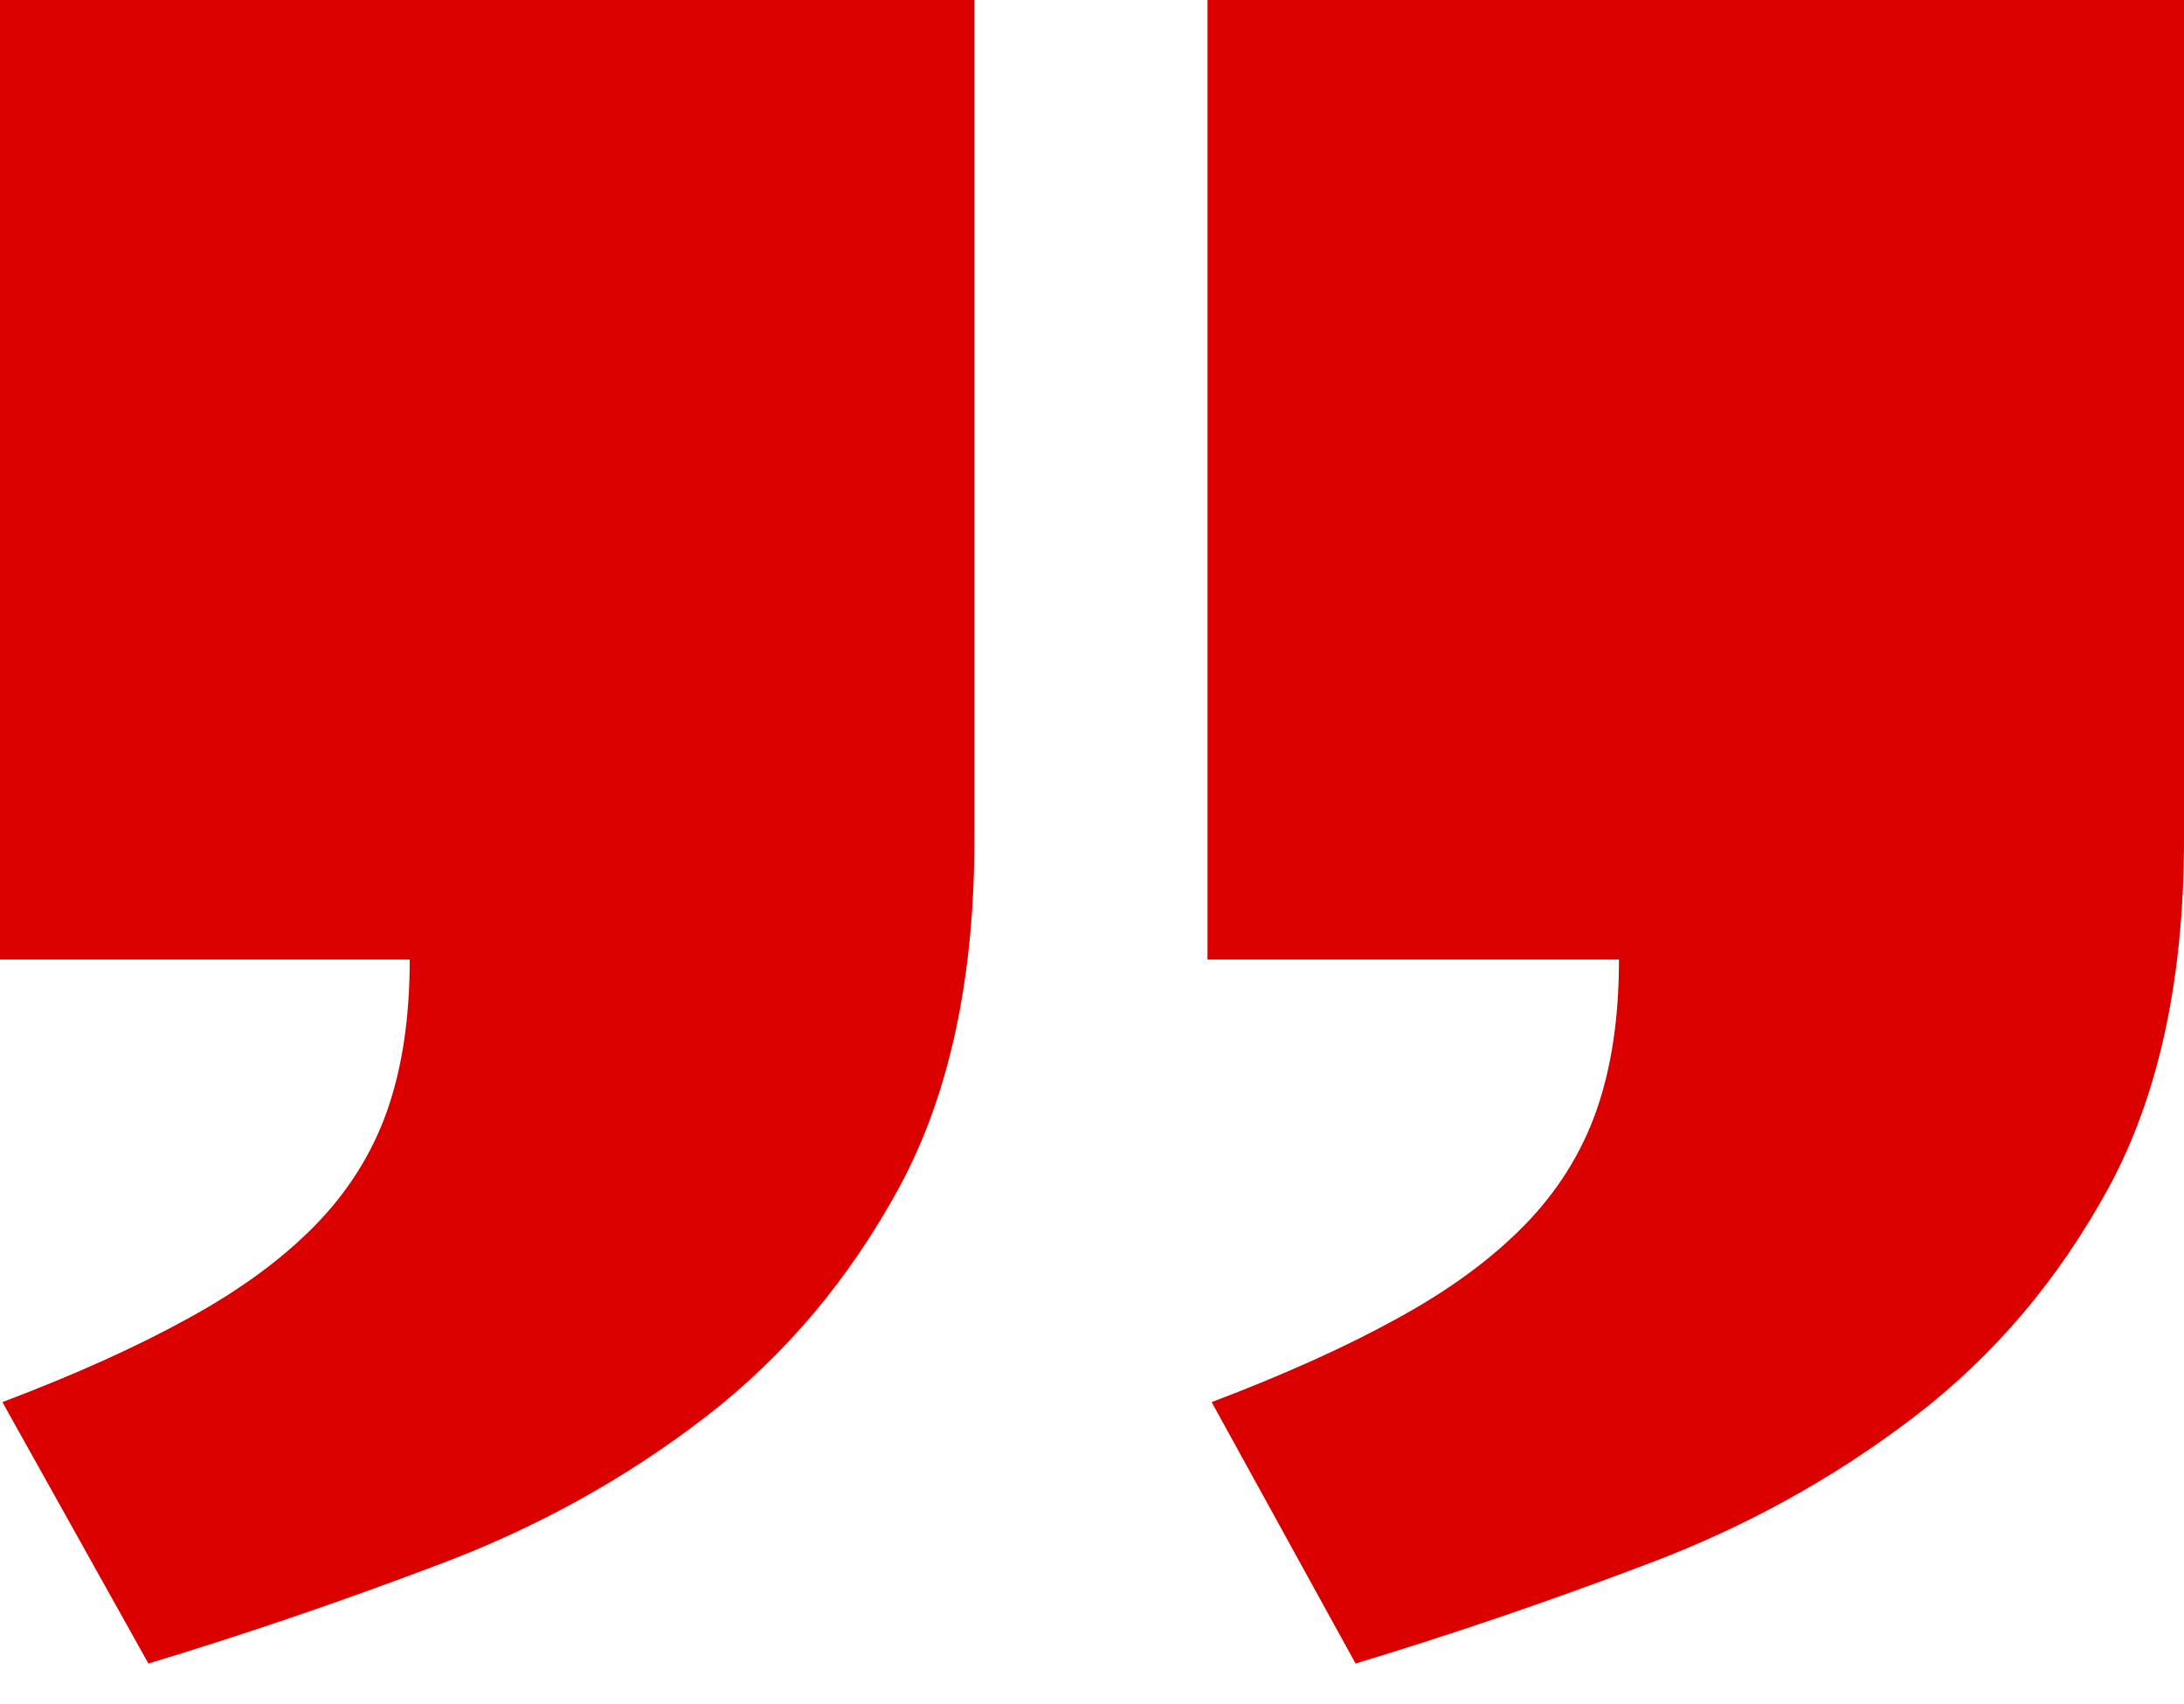
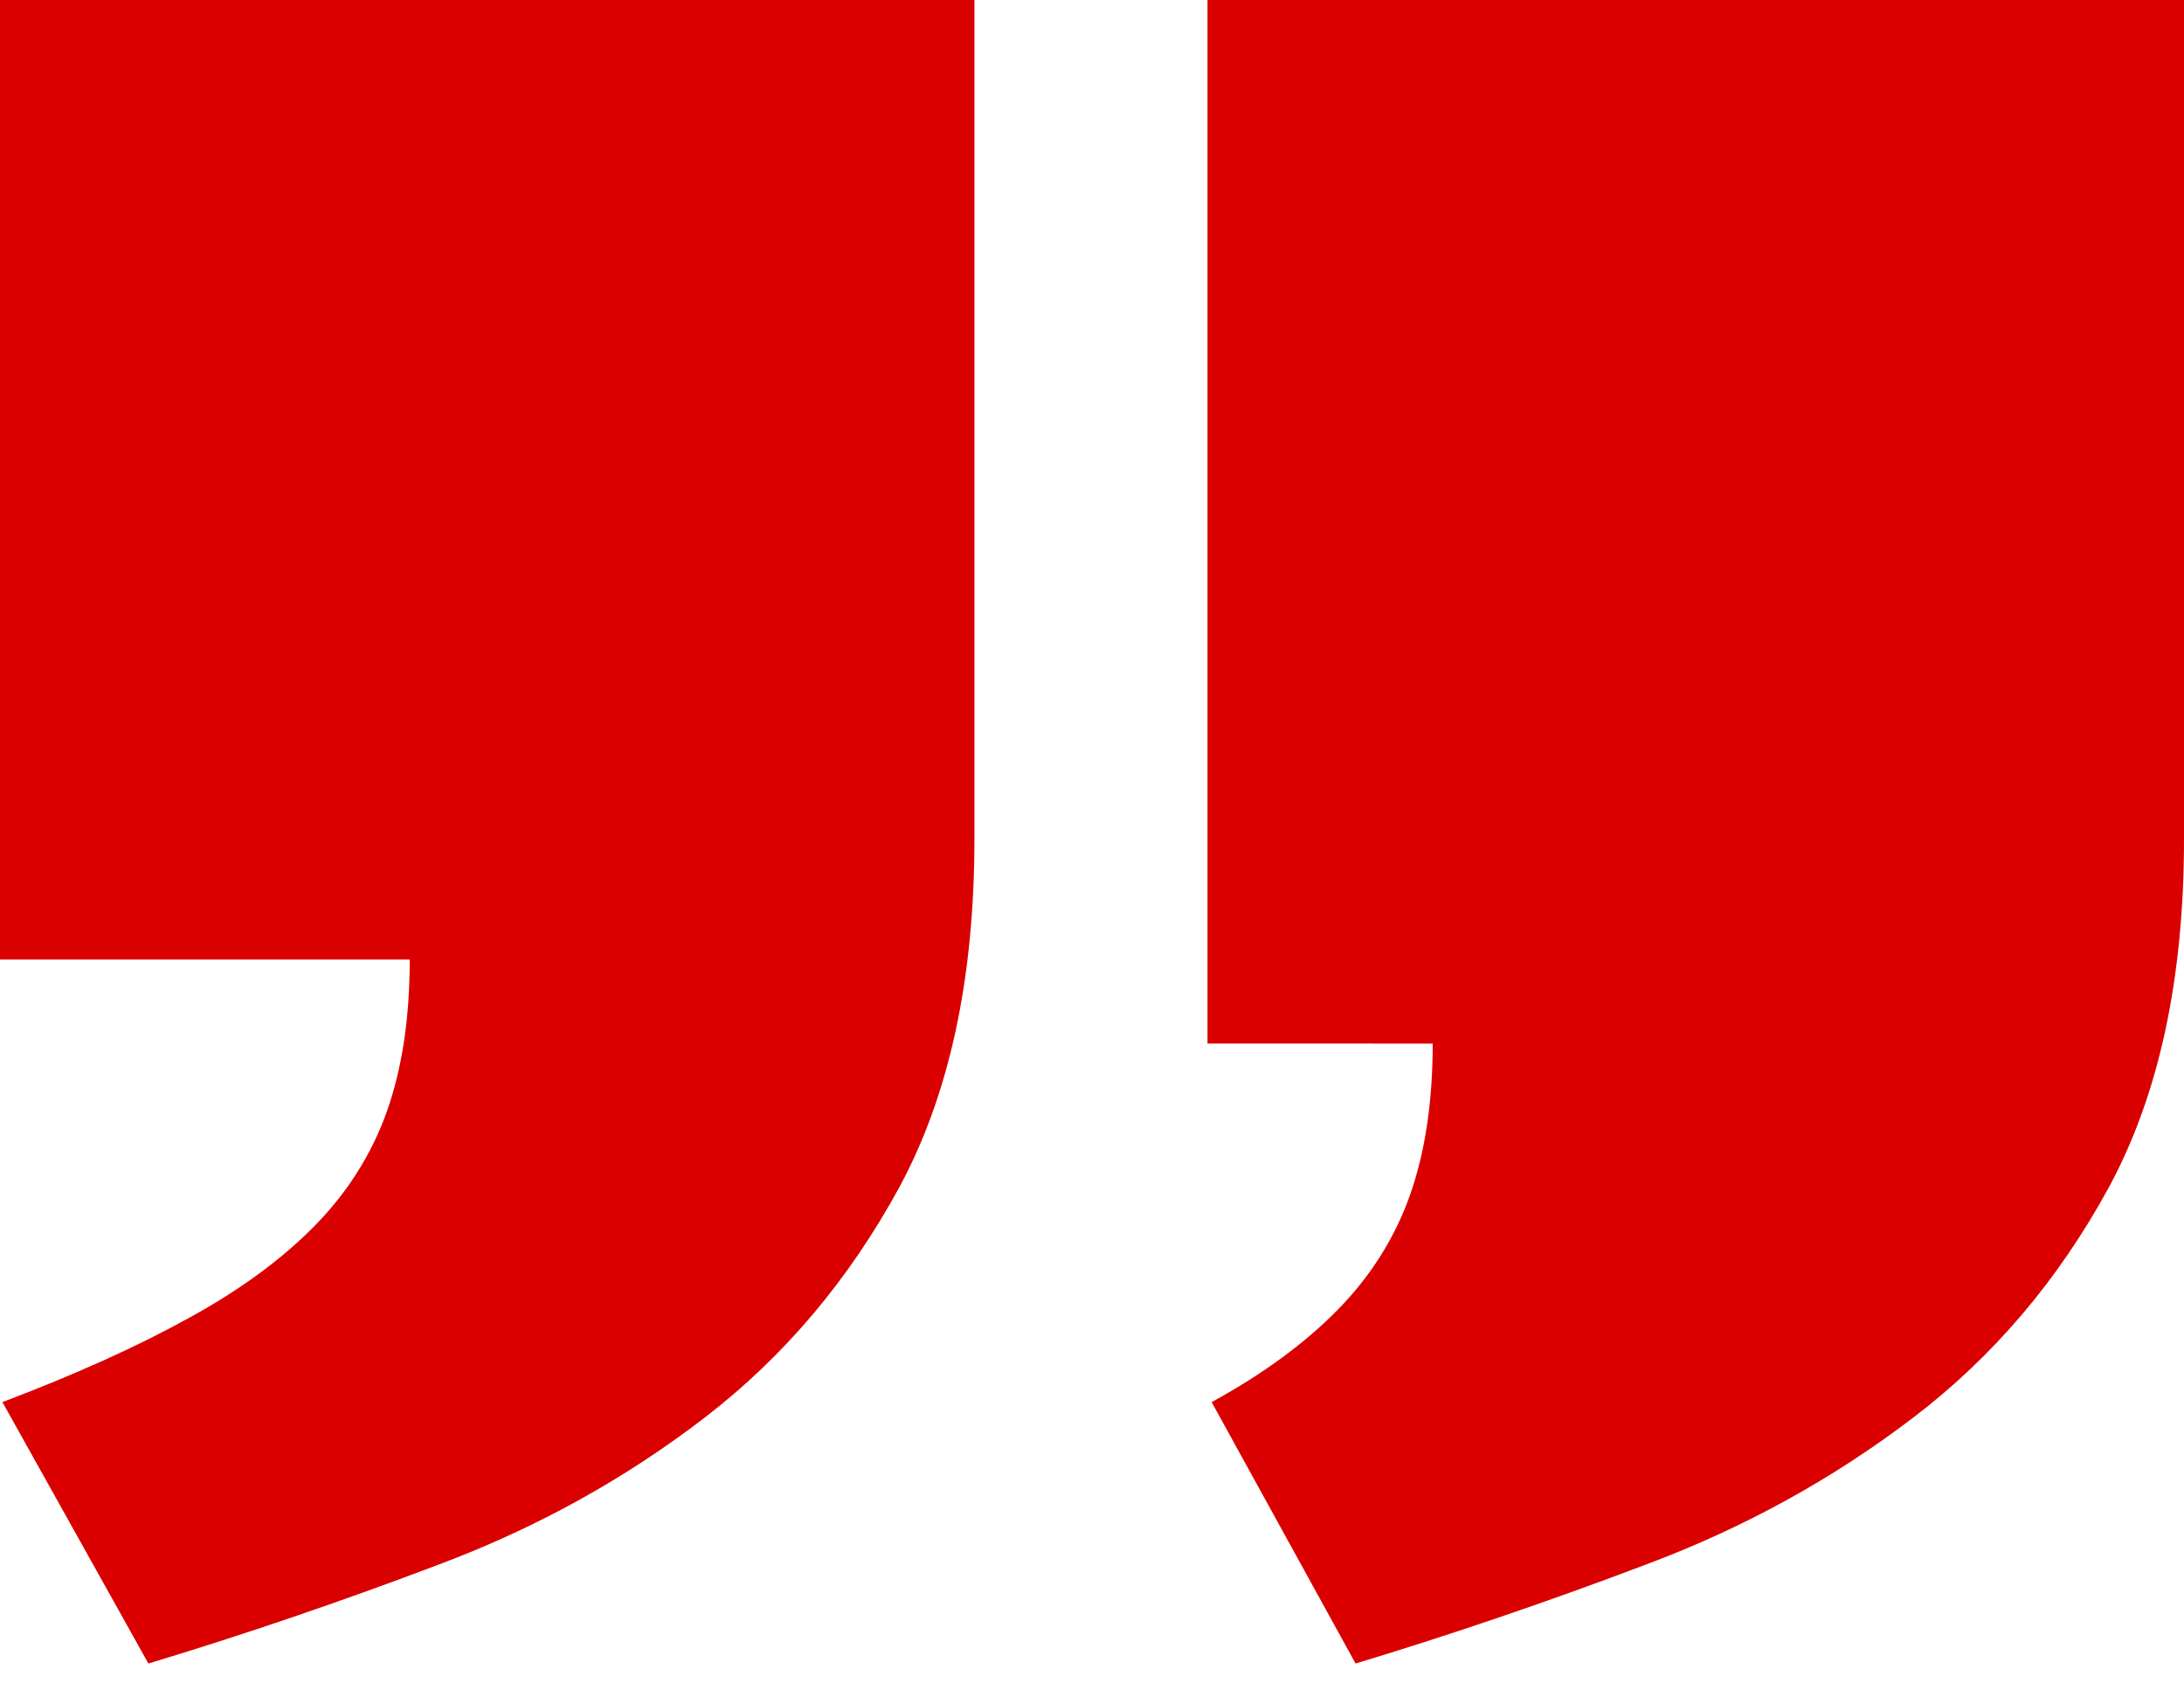
<svg xmlns="http://www.w3.org/2000/svg" version="1.1" x="0px" y="0px" viewBox="0 0 63.43 49.48" style="enable-background:new 0 0 63.43 49.48;" xml:space="preserve">
  <style type="text/css">
	.st0{fill:#DA0000;}
</style>
  <g id="Layer_2">
</g>
  <g id="Layer_1">
    <g>
      <g>
-         <path class="st0" d="M35.07,0h28.36v24.37c0,4.05-0.73,7.42-2.18,10.1c-1.46,2.68-3.34,4.9-5.67,6.68     c-2.32,1.77-4.9,3.2-7.76,4.27c-2.85,1.08-5.67,2.04-8.45,2.88l-4.18-7.59c2.11-0.8,3.91-1.61,5.41-2.44     c1.5-0.82,2.72-1.72,3.67-2.69c0.95-0.97,1.65-2.08,2.09-3.32c0.44-1.25,0.66-2.71,0.66-4.4H35.07V0z M0,0h28.3v24.37     c0,4.05-0.73,7.42-2.18,10.1c-1.46,2.68-3.33,4.9-5.64,6.68c-2.3,1.77-4.87,3.2-7.72,4.27c-2.85,1.08-5.67,2.04-8.45,2.88     l-4.24-7.59c2.11-0.8,3.91-1.61,5.41-2.44c1.5-0.82,2.72-1.72,3.67-2.69c0.95-0.97,1.65-2.08,2.09-3.32     c0.44-1.25,0.66-2.71,0.66-4.4H0V0z" />
+         <path class="st0" d="M35.07,0h28.36v24.37c0,4.05-0.73,7.42-2.18,10.1c-1.46,2.68-3.34,4.9-5.67,6.68     c-2.32,1.77-4.9,3.2-7.76,4.27c-2.85,1.08-5.67,2.04-8.45,2.88l-4.18-7.59c1.5-0.82,2.72-1.72,3.67-2.69c0.95-0.97,1.65-2.08,2.09-3.32c0.44-1.25,0.66-2.71,0.66-4.4H35.07V0z M0,0h28.3v24.37     c0,4.05-0.73,7.42-2.18,10.1c-1.46,2.68-3.33,4.9-5.64,6.68c-2.3,1.77-4.87,3.2-7.72,4.27c-2.85,1.08-5.67,2.04-8.45,2.88     l-4.24-7.59c2.11-0.8,3.91-1.61,5.41-2.44c1.5-0.82,2.72-1.72,3.67-2.69c0.95-0.97,1.65-2.08,2.09-3.32     c0.44-1.25,0.66-2.71,0.66-4.4H0V0z" />
      </g>
    </g>
  </g>
</svg>